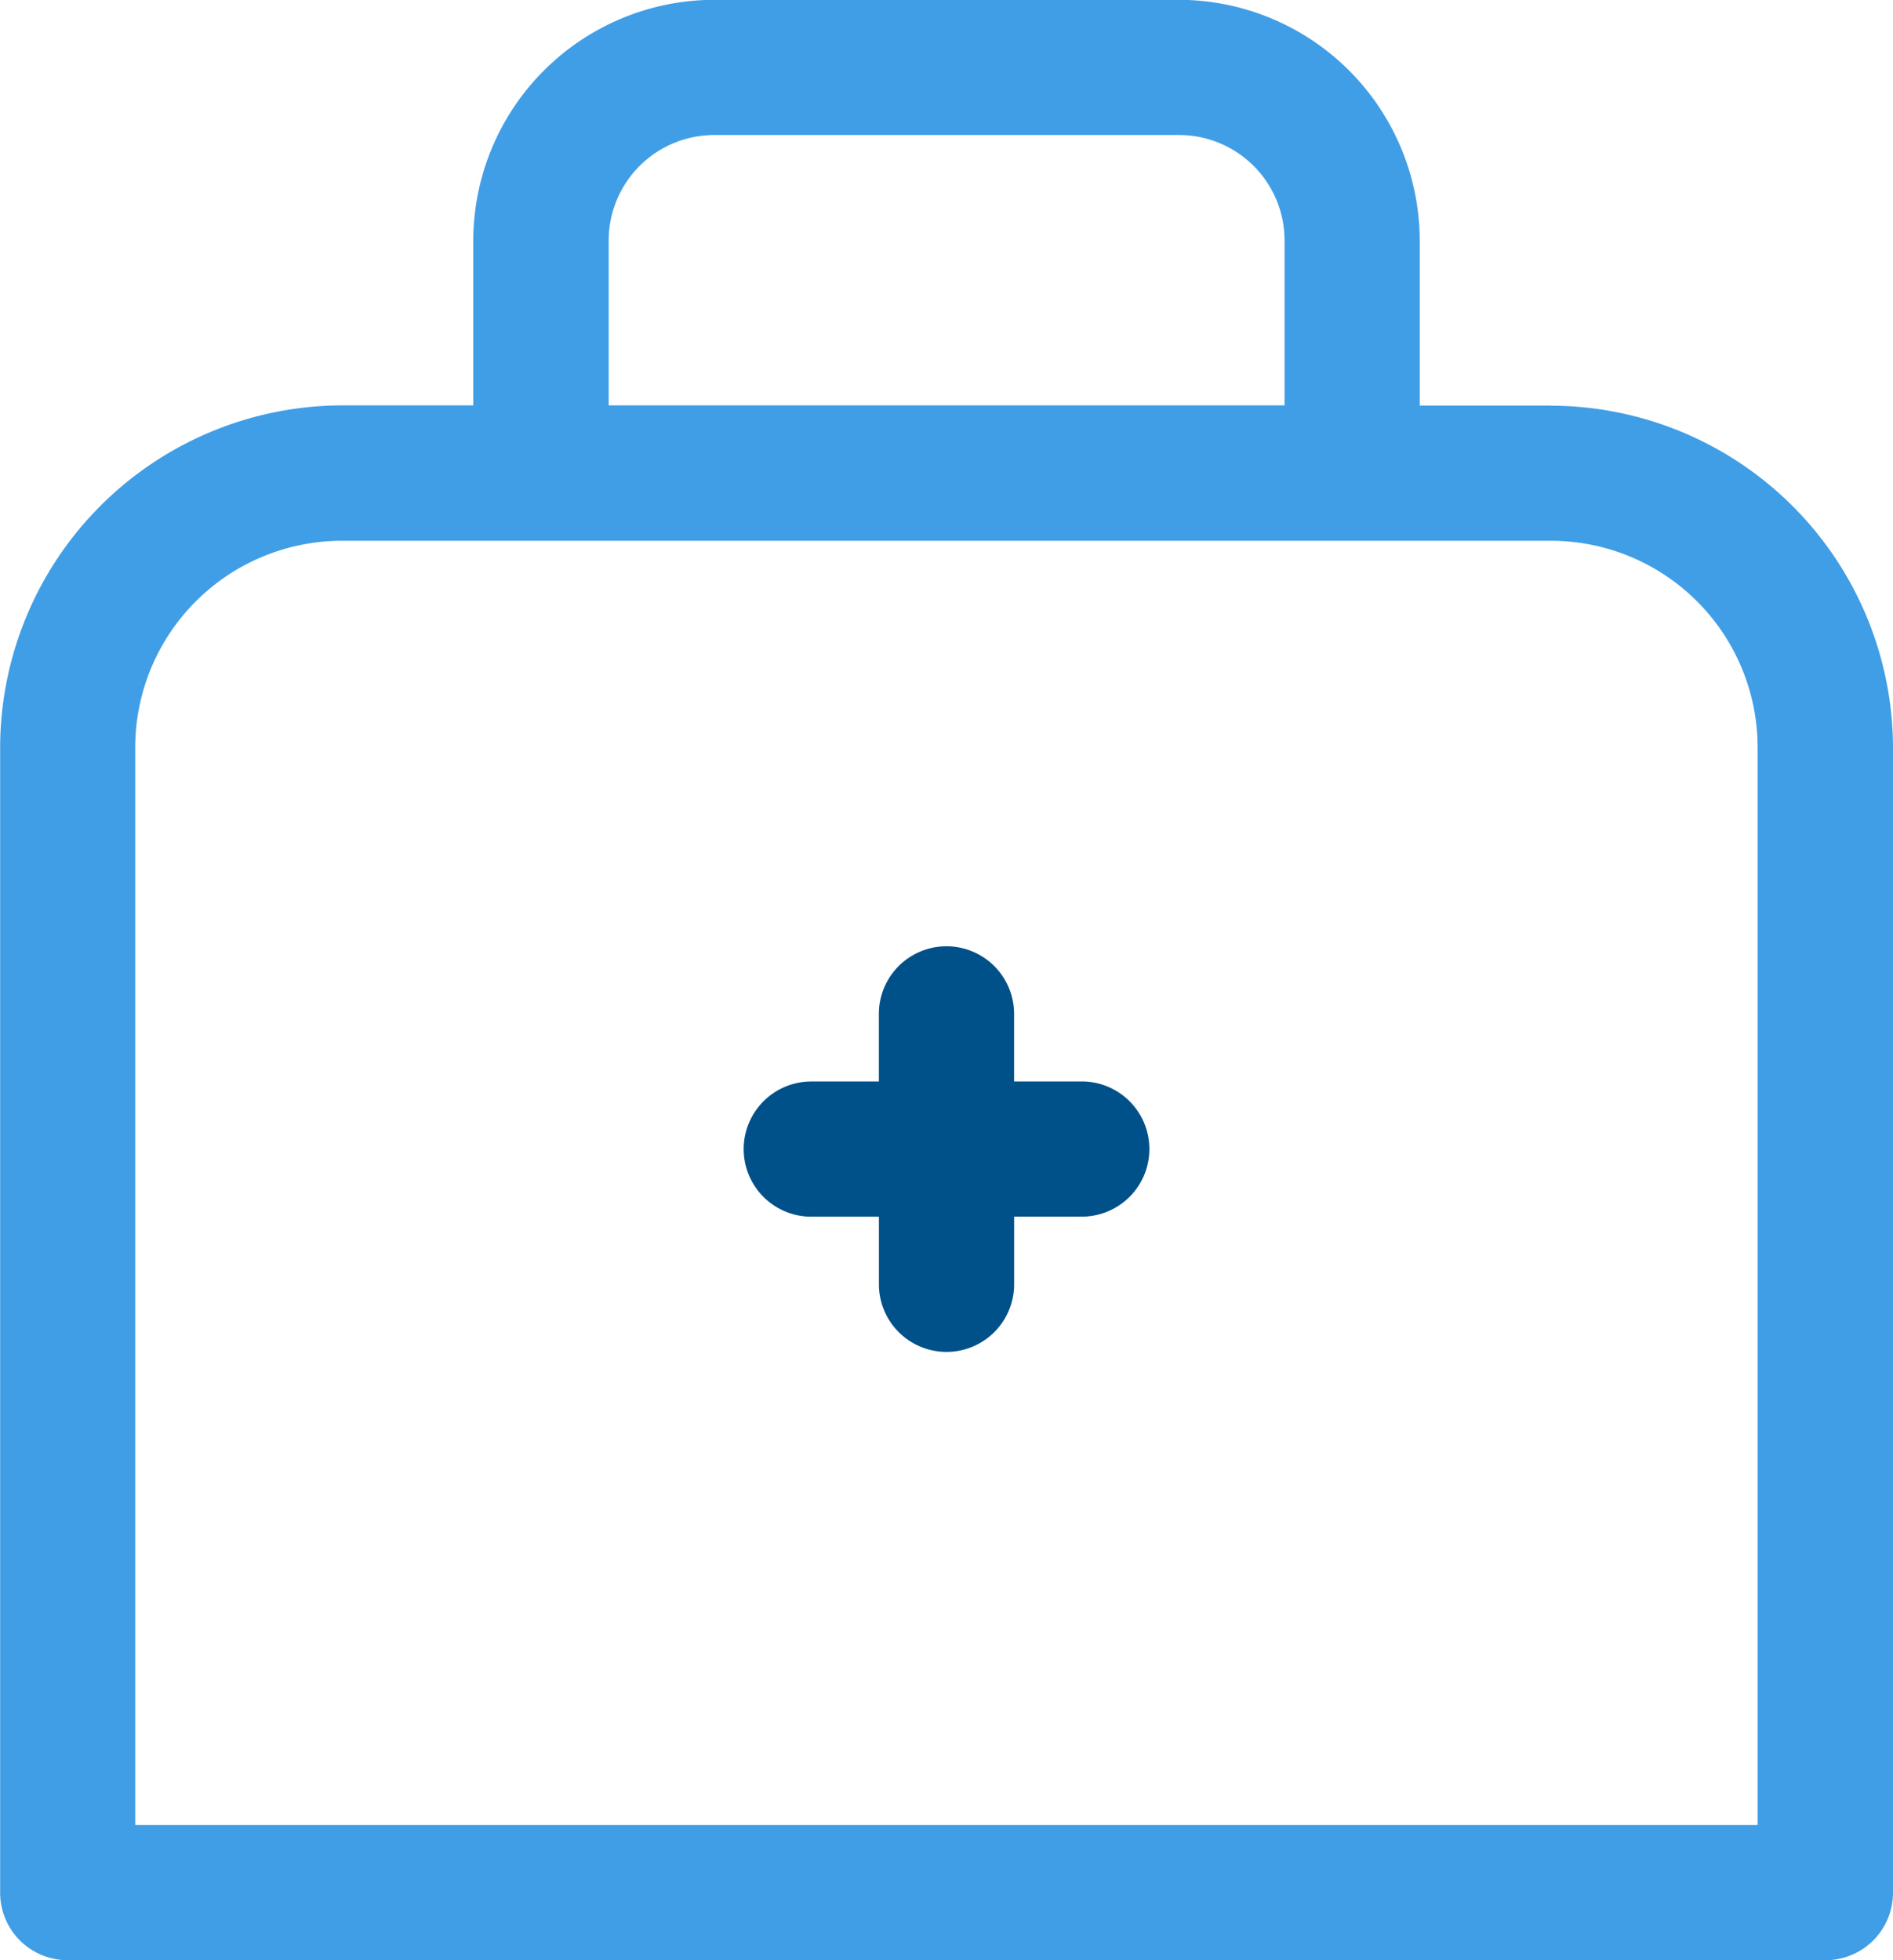
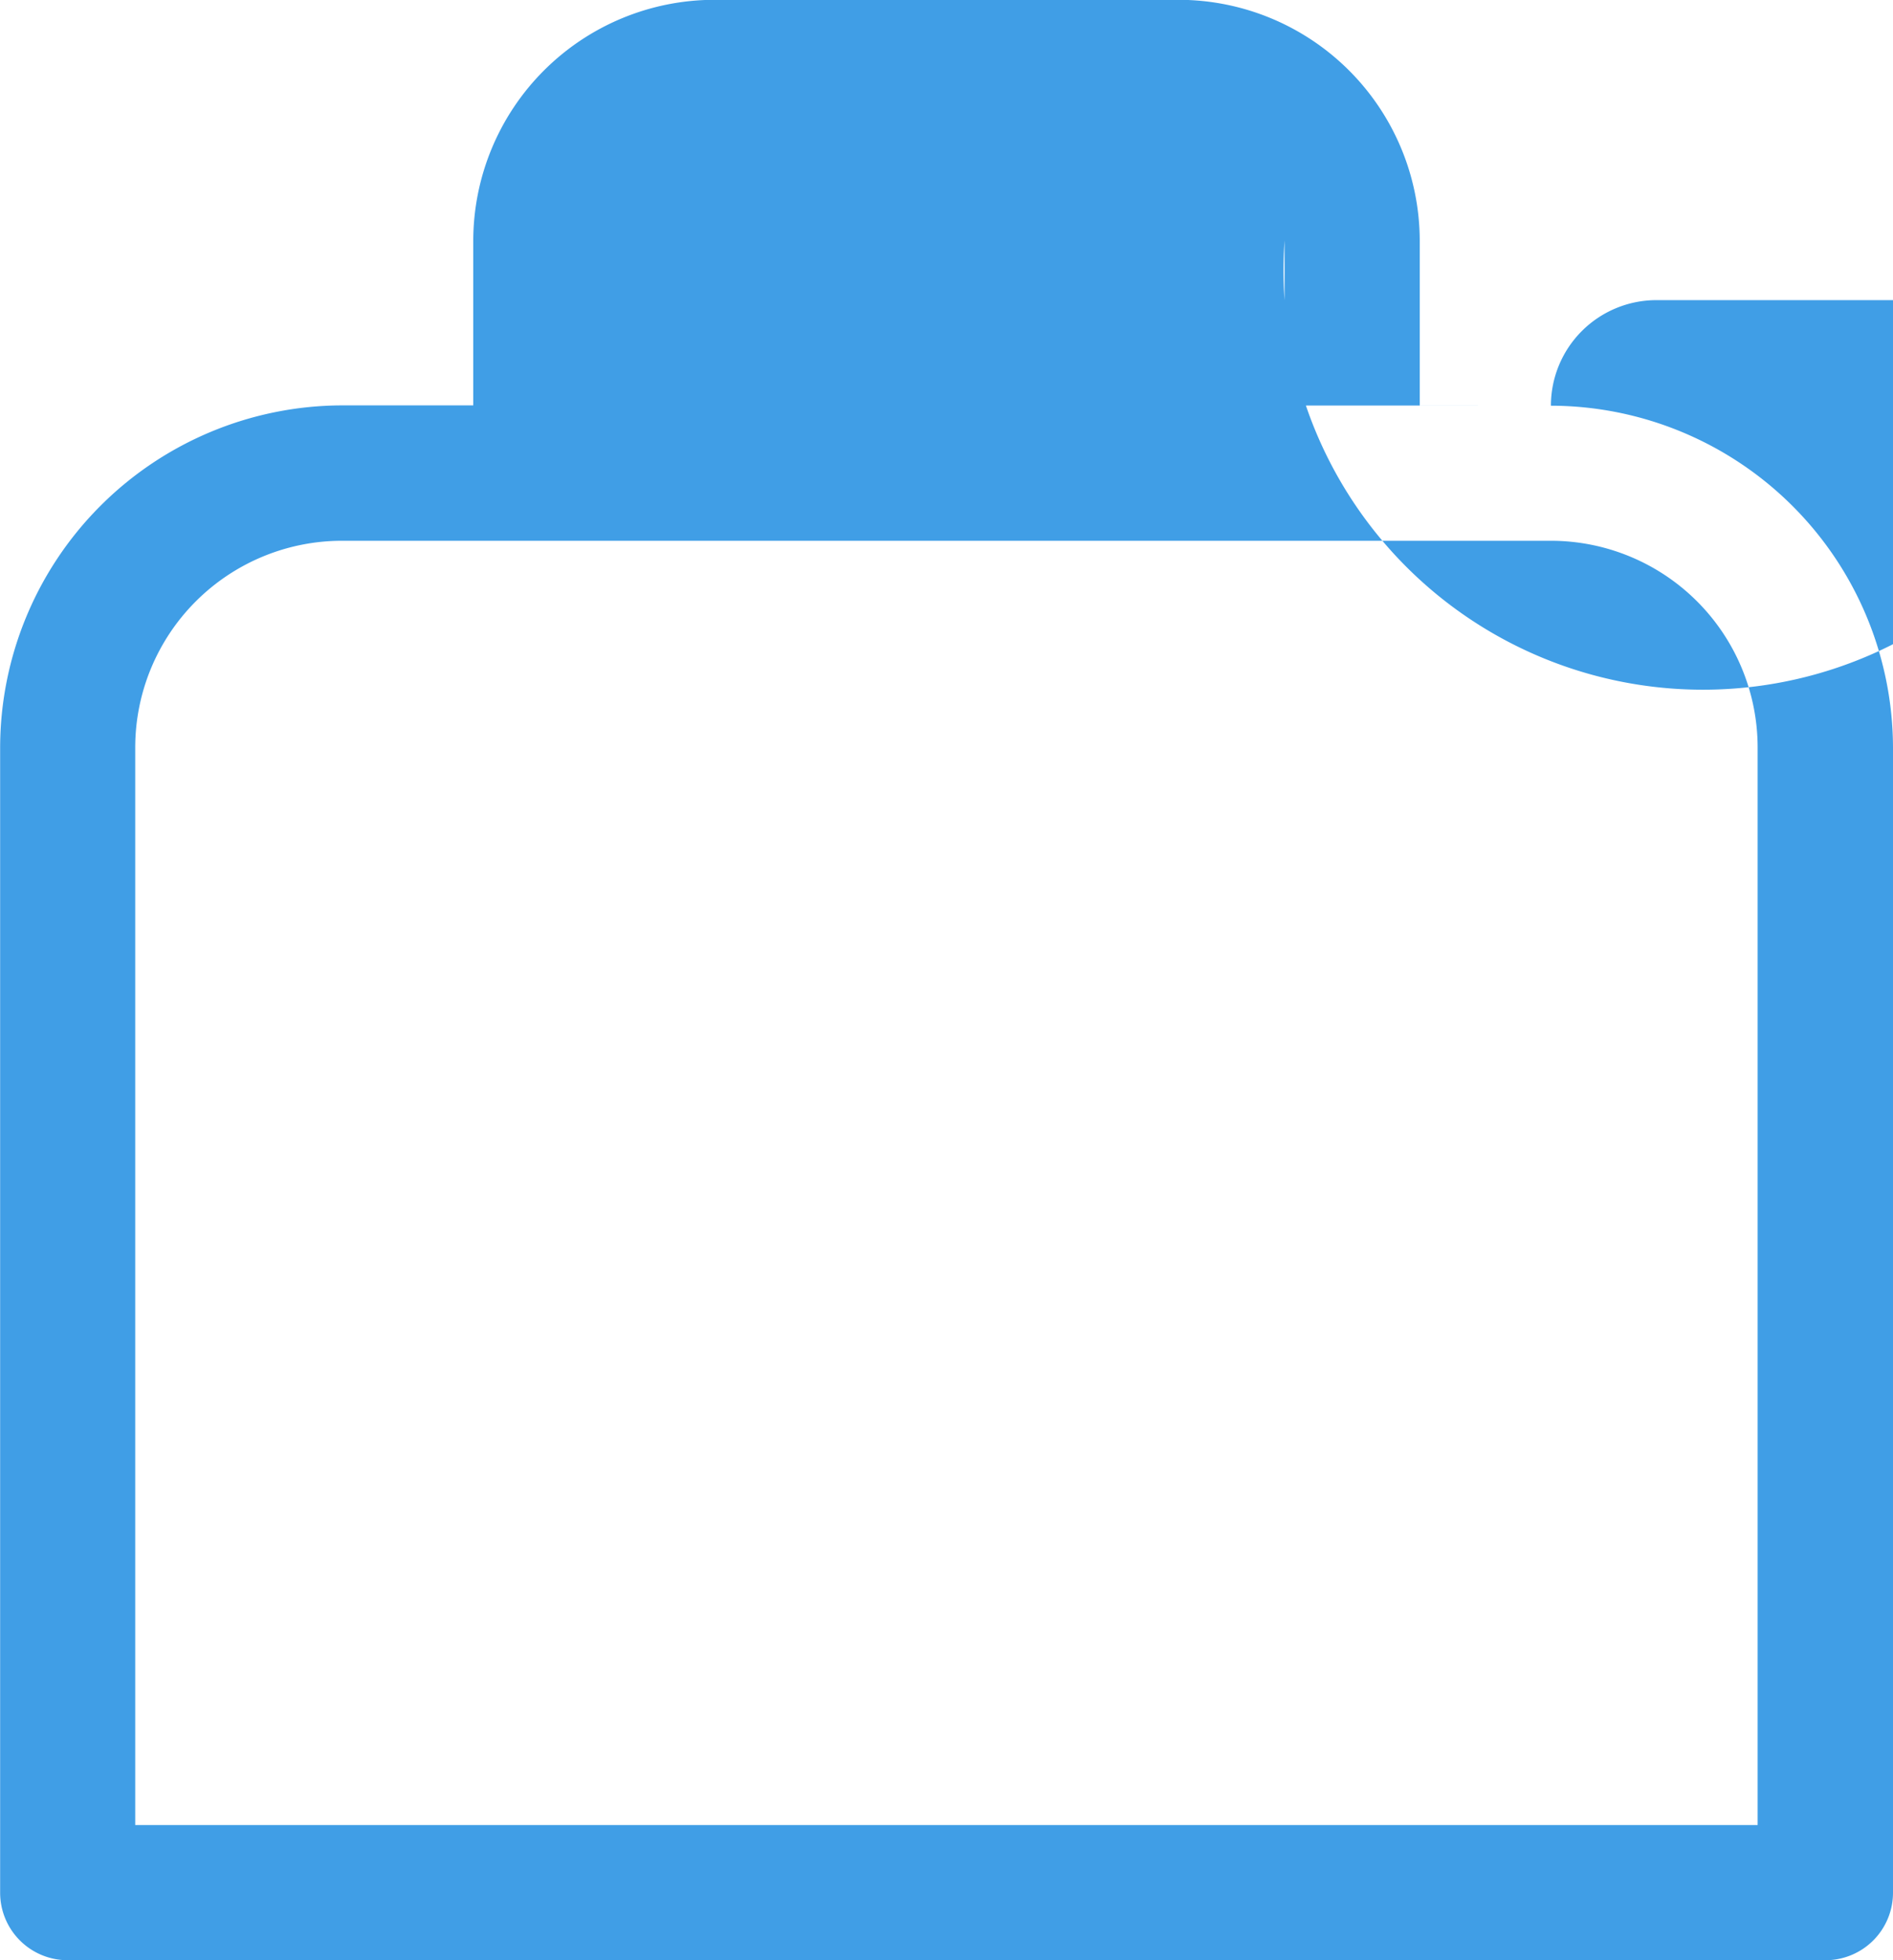
<svg xmlns="http://www.w3.org/2000/svg" width="41.519" height="43.002" viewBox="0 0 41.519 43.002">
  <g id="kit" transform="translate(-6.25 -3.125)">
-     <path id="Path_4216" data-name="Path 4216" d="M40.266,12.022H37.389V8.4a5.293,5.293,0,0,0-5.279-5.279h-10.2A5.293,5.293,0,0,0,16.63,8.4v3.618H13.753a7.518,7.518,0,0,0-7.5,7.5V44.644a1.481,1.481,0,0,0,1.483,1.483H46.286a1.481,1.481,0,0,0,1.483-1.483V19.525a7.518,7.518,0,0,0-7.5-7.5ZM19.6,8.4a2.316,2.316,0,0,1,2.313-2.313h10.2A2.314,2.314,0,0,1,34.424,8.4v3.618H19.6ZM44.8,43.161H9.216V19.525a4.537,4.537,0,0,1,4.537-4.537H40.266A4.537,4.537,0,0,1,44.8,19.525Z" fill="#409ee6" />
-     <path id="Path_4217" data-name="Path 4217" d="M48.039,49.841H46.556V48.358a1.483,1.483,0,1,0-2.966,0v1.483H42.108a1.483,1.483,0,0,0,0,2.966h1.483v1.483a1.483,1.483,0,1,0,2.966,0V52.806h1.483a1.483,1.483,0,0,0,0-2.966Z" transform="translate(-18.064 -22.991)" fill="#005189" />
+     <path id="Path_4216" data-name="Path 4216" d="M40.266,12.022H37.389V8.4a5.293,5.293,0,0,0-5.279-5.279h-10.2A5.293,5.293,0,0,0,16.63,8.4v3.618H13.753a7.518,7.518,0,0,0-7.5,7.5V44.644a1.481,1.481,0,0,0,1.483,1.483H46.286a1.481,1.481,0,0,0,1.483-1.483V19.525a7.518,7.518,0,0,0-7.5-7.5Za2.316,2.316,0,0,1,2.313-2.313h10.2A2.314,2.314,0,0,1,34.424,8.4v3.618H19.6ZM44.8,43.161H9.216V19.525a4.537,4.537,0,0,1,4.537-4.537H40.266A4.537,4.537,0,0,1,44.8,19.525Z" fill="#409ee6" />
  </g>
</svg>